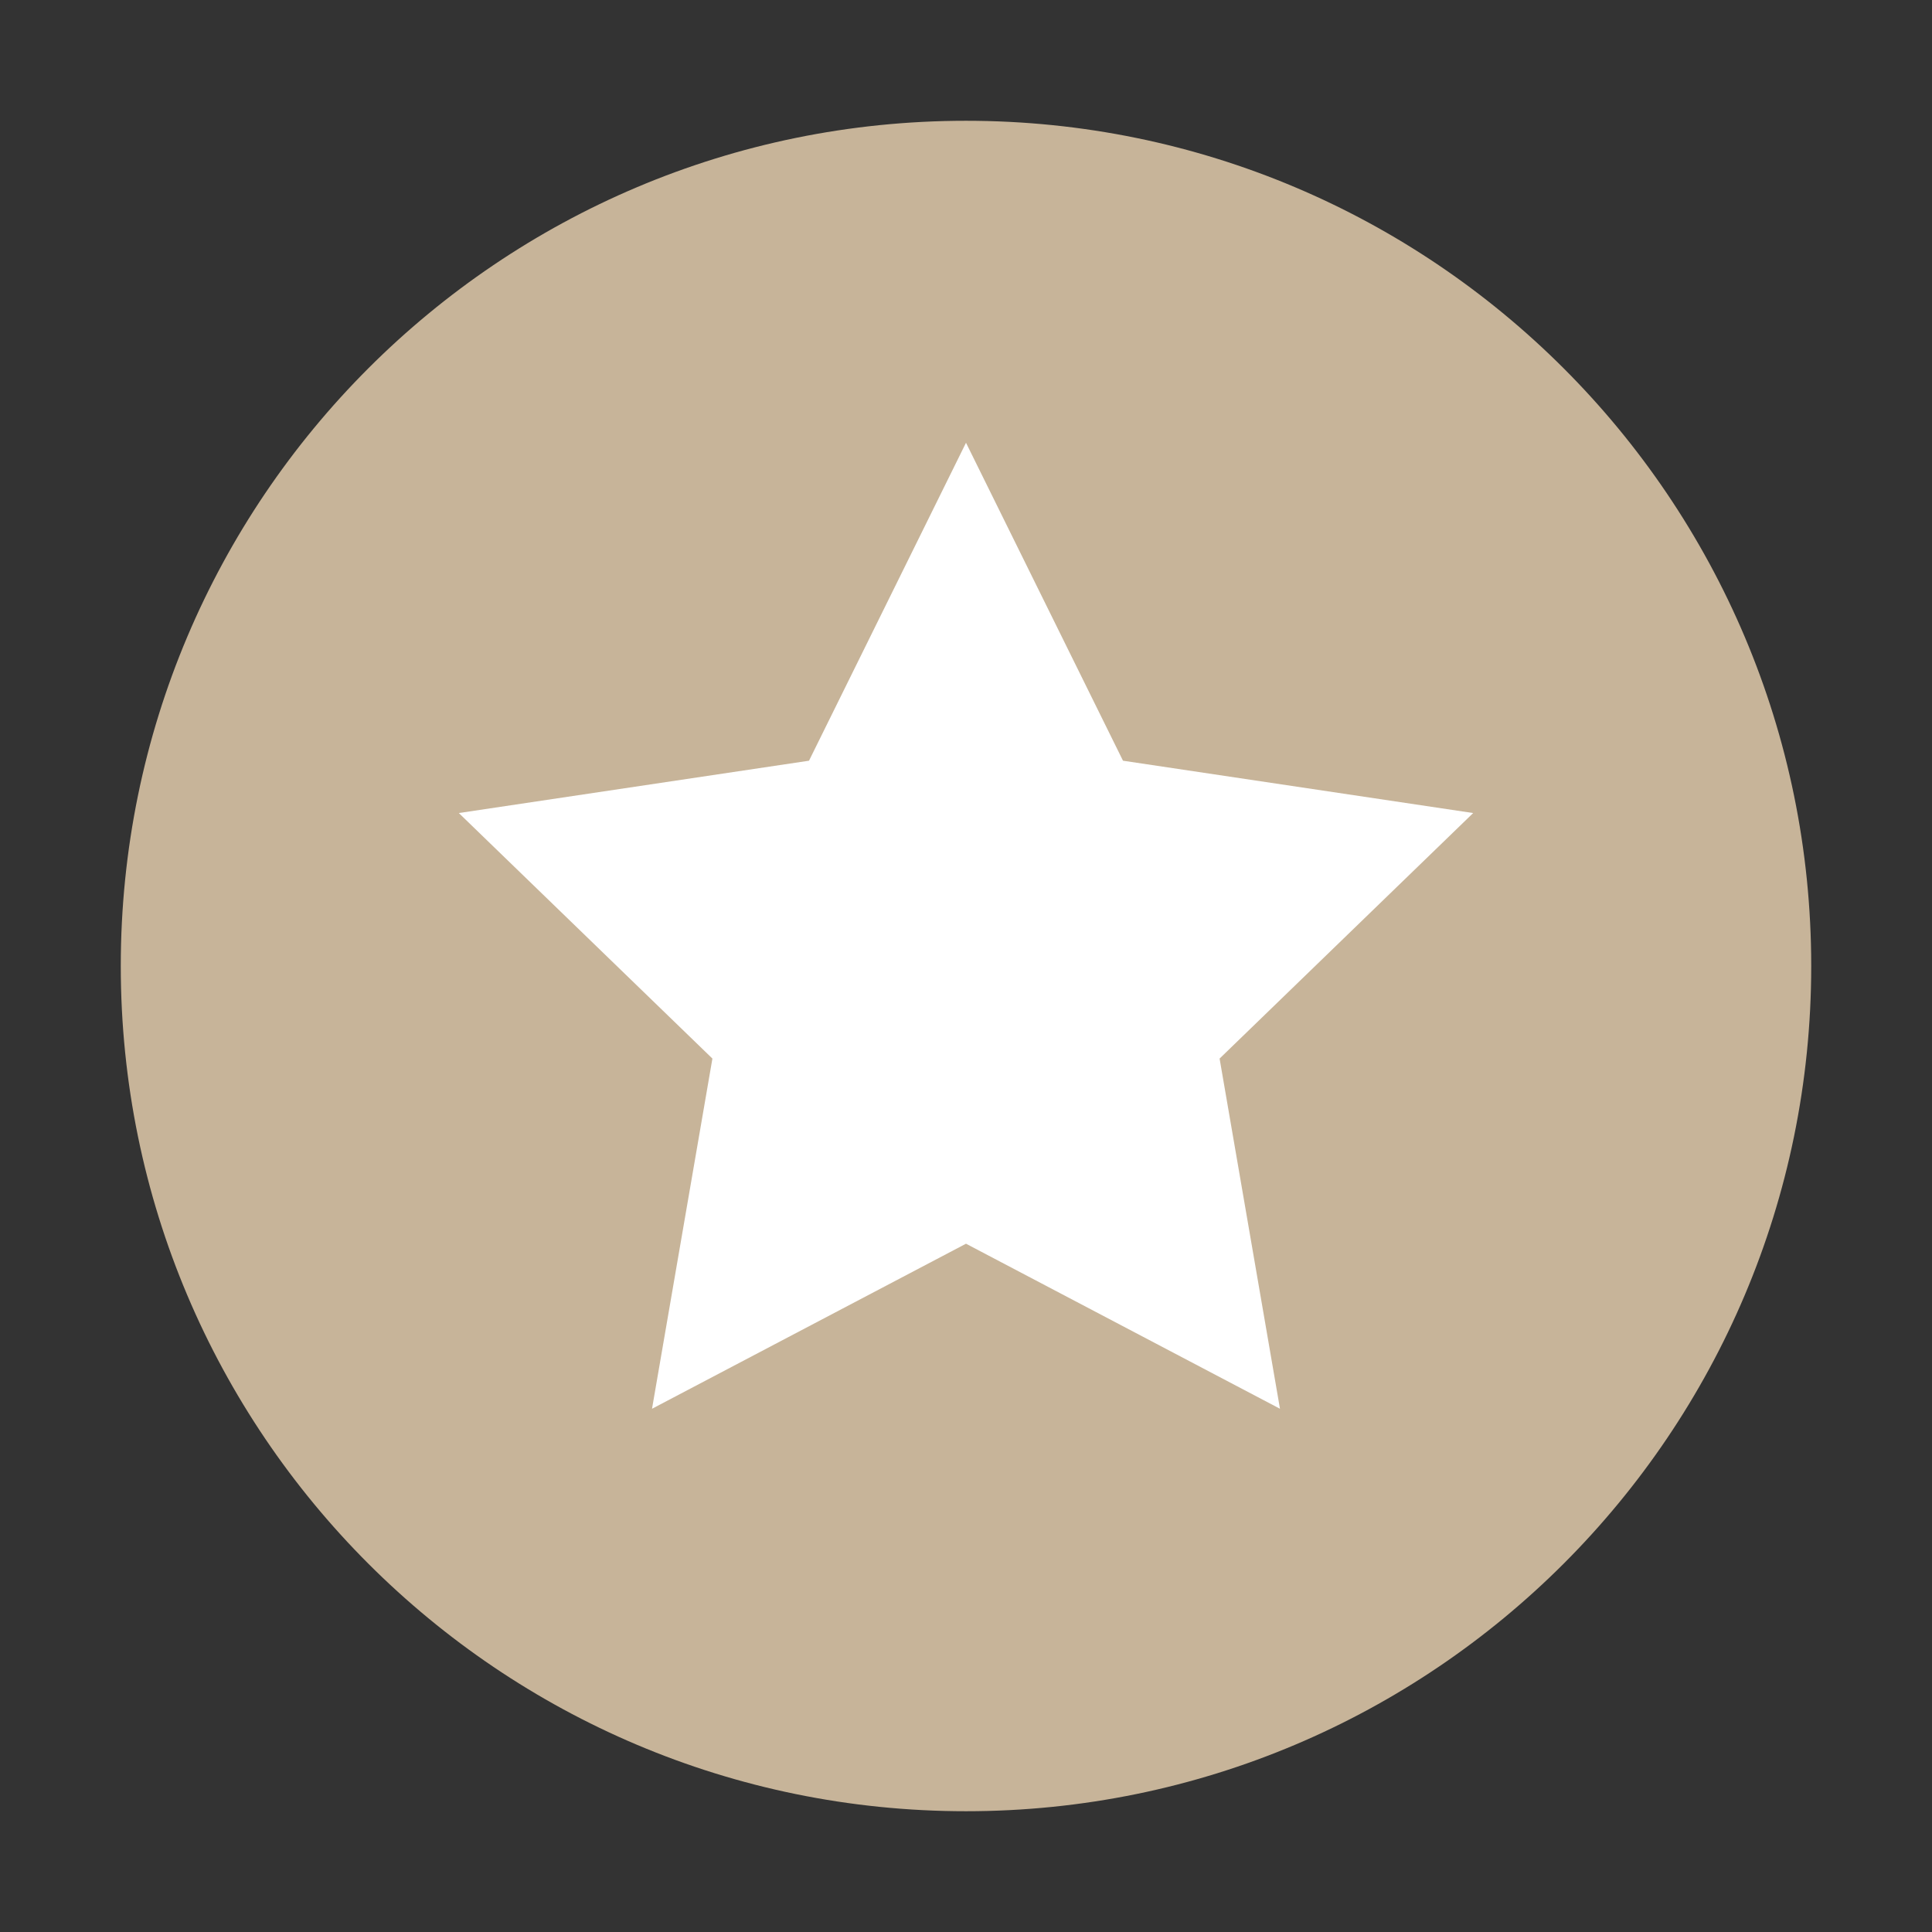
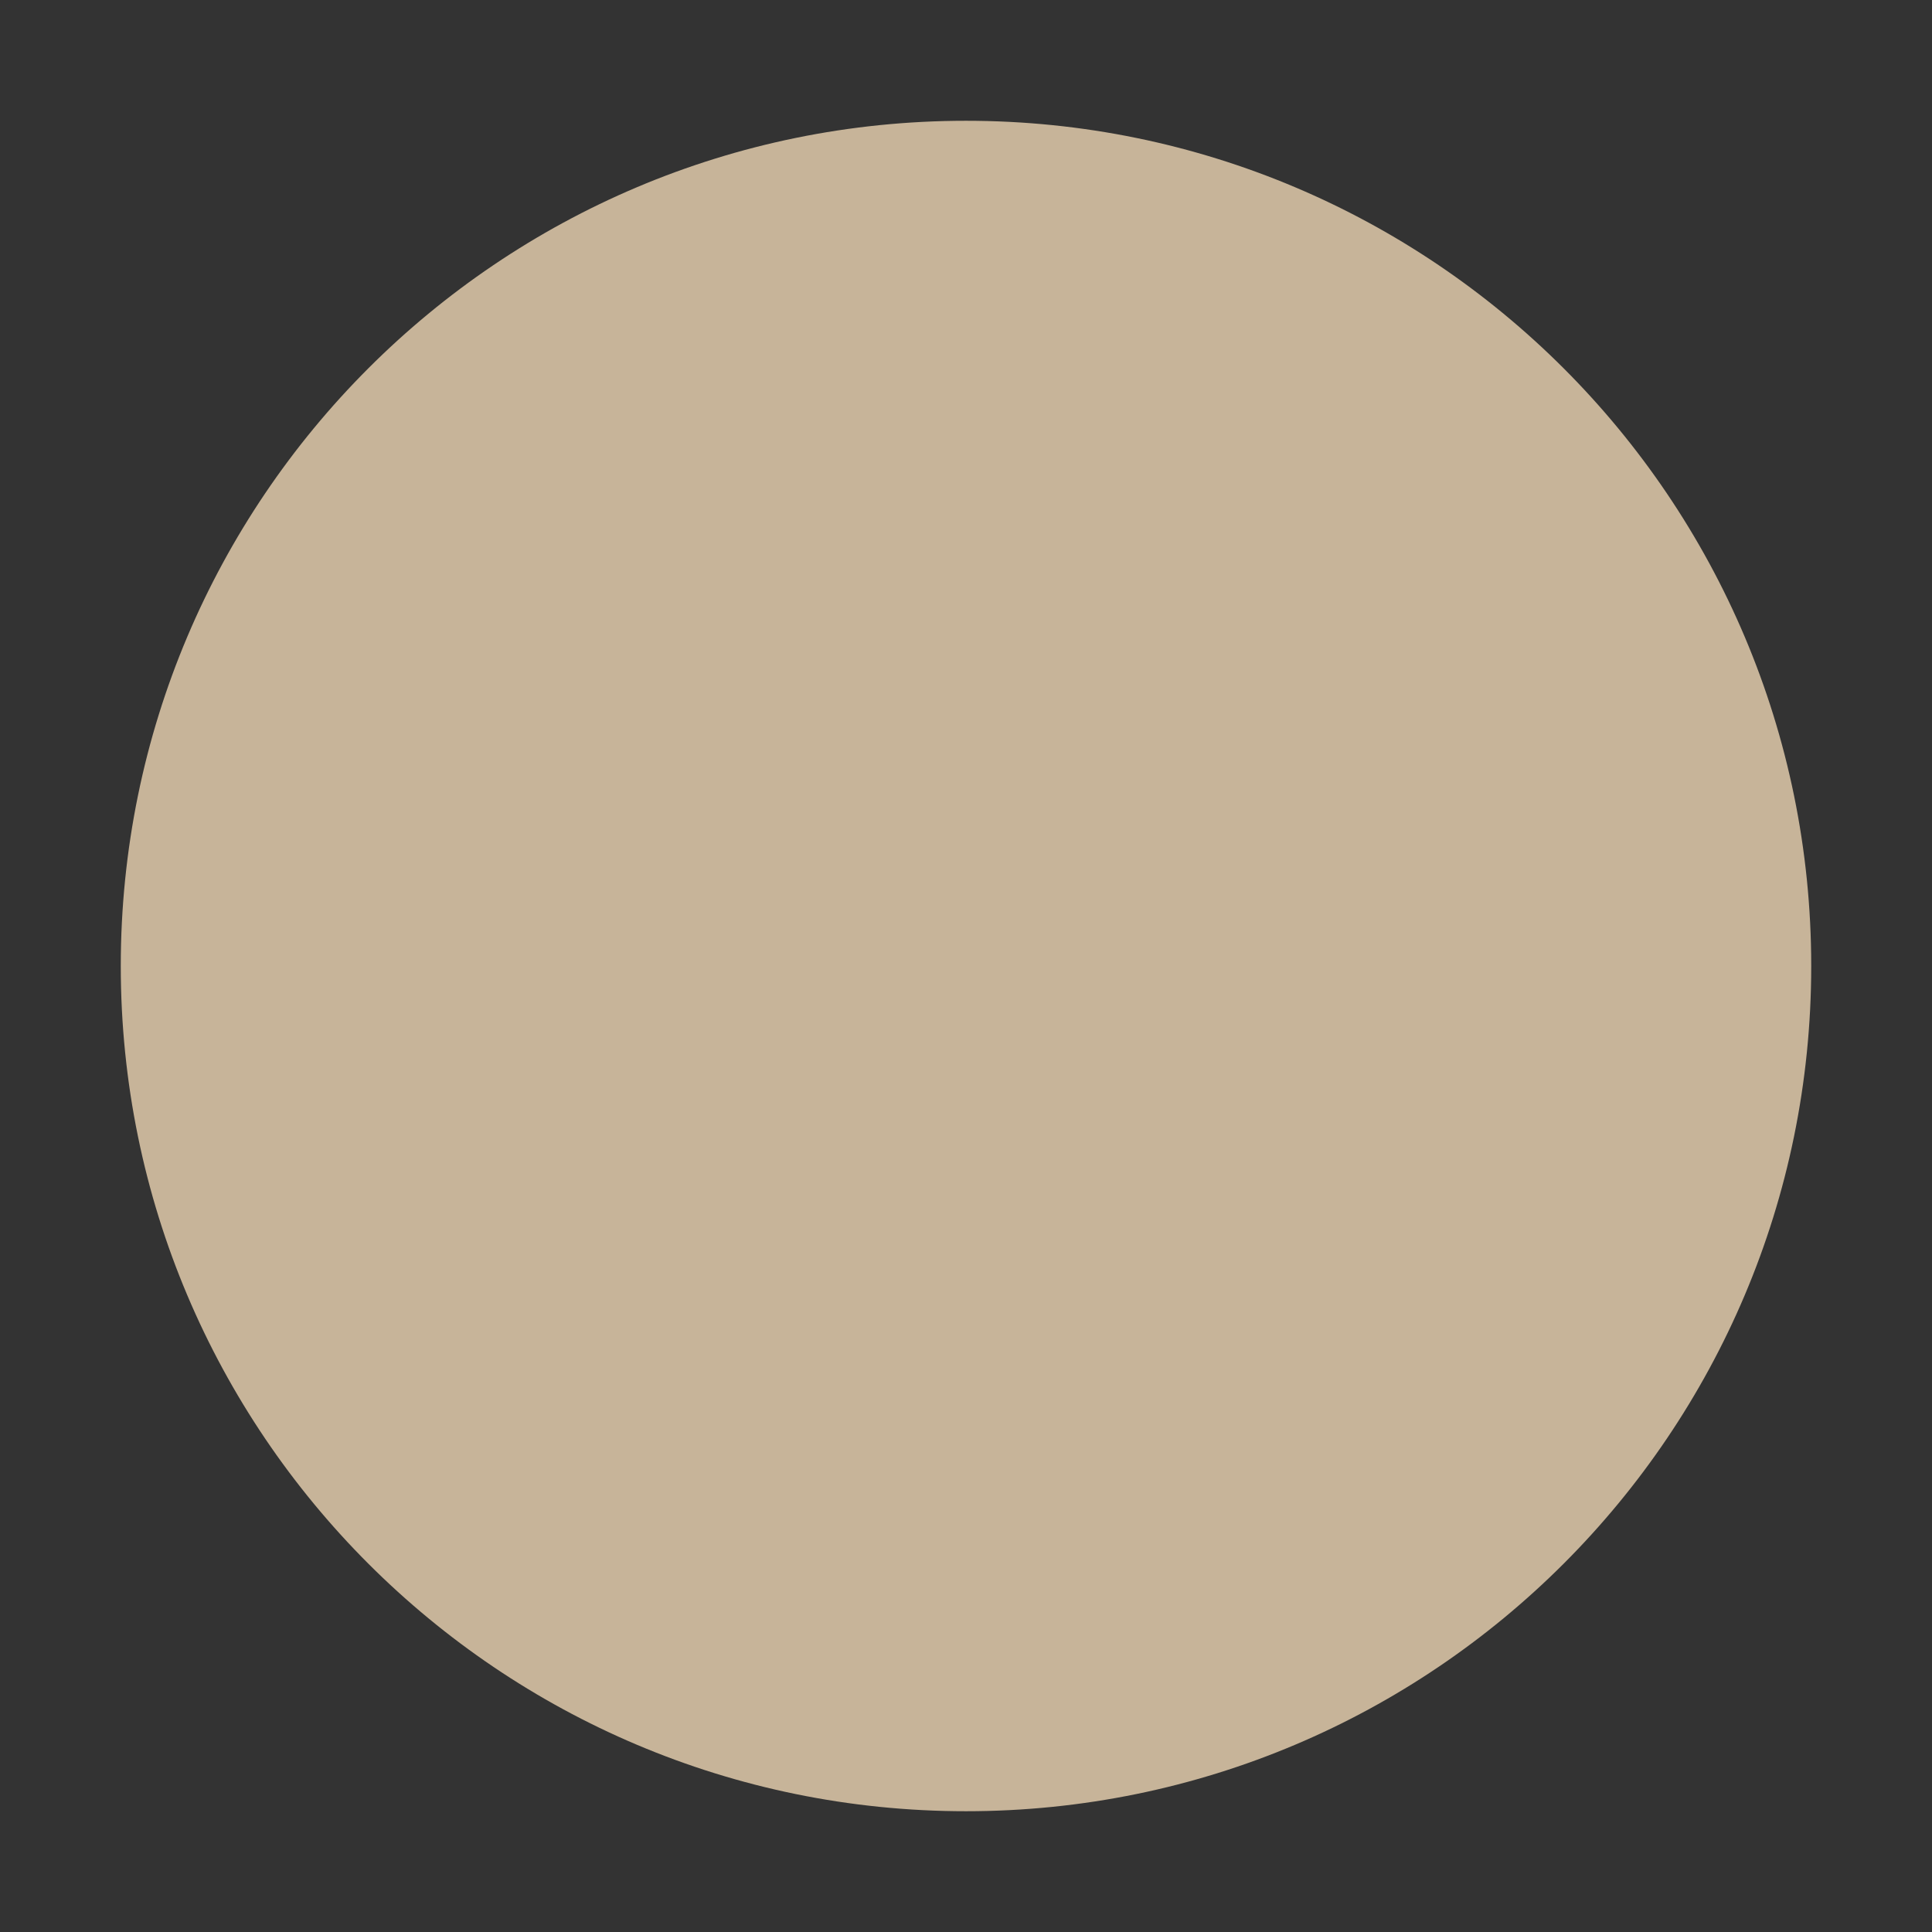
<svg xmlns="http://www.w3.org/2000/svg" width="35" height="35" viewBox="0 0 35 35" fill="none">
  <rect x="0" y="0" width="35" height="35" fill="#333333" stroke="none" />
  <path d="M17.5 32.812C25.957 32.812 32.812 25.957 32.812 17.5C32.812 9.043 25.957 2.188 17.5 2.188C9.043 2.188 2.188 9.043 2.188 17.5C2.188 25.957 9.043 32.812 17.5 32.812Z" fill="#C7B499" />
-   <path d="M17.5 8.021L20.344 13.781L26.688 14.729L22.094 19.177L23.188 25.521L17.5 22.531L11.812 25.521L12.906 19.177L8.312 14.729L14.656 13.781L17.5 8.021Z" fill="white" />
</svg>